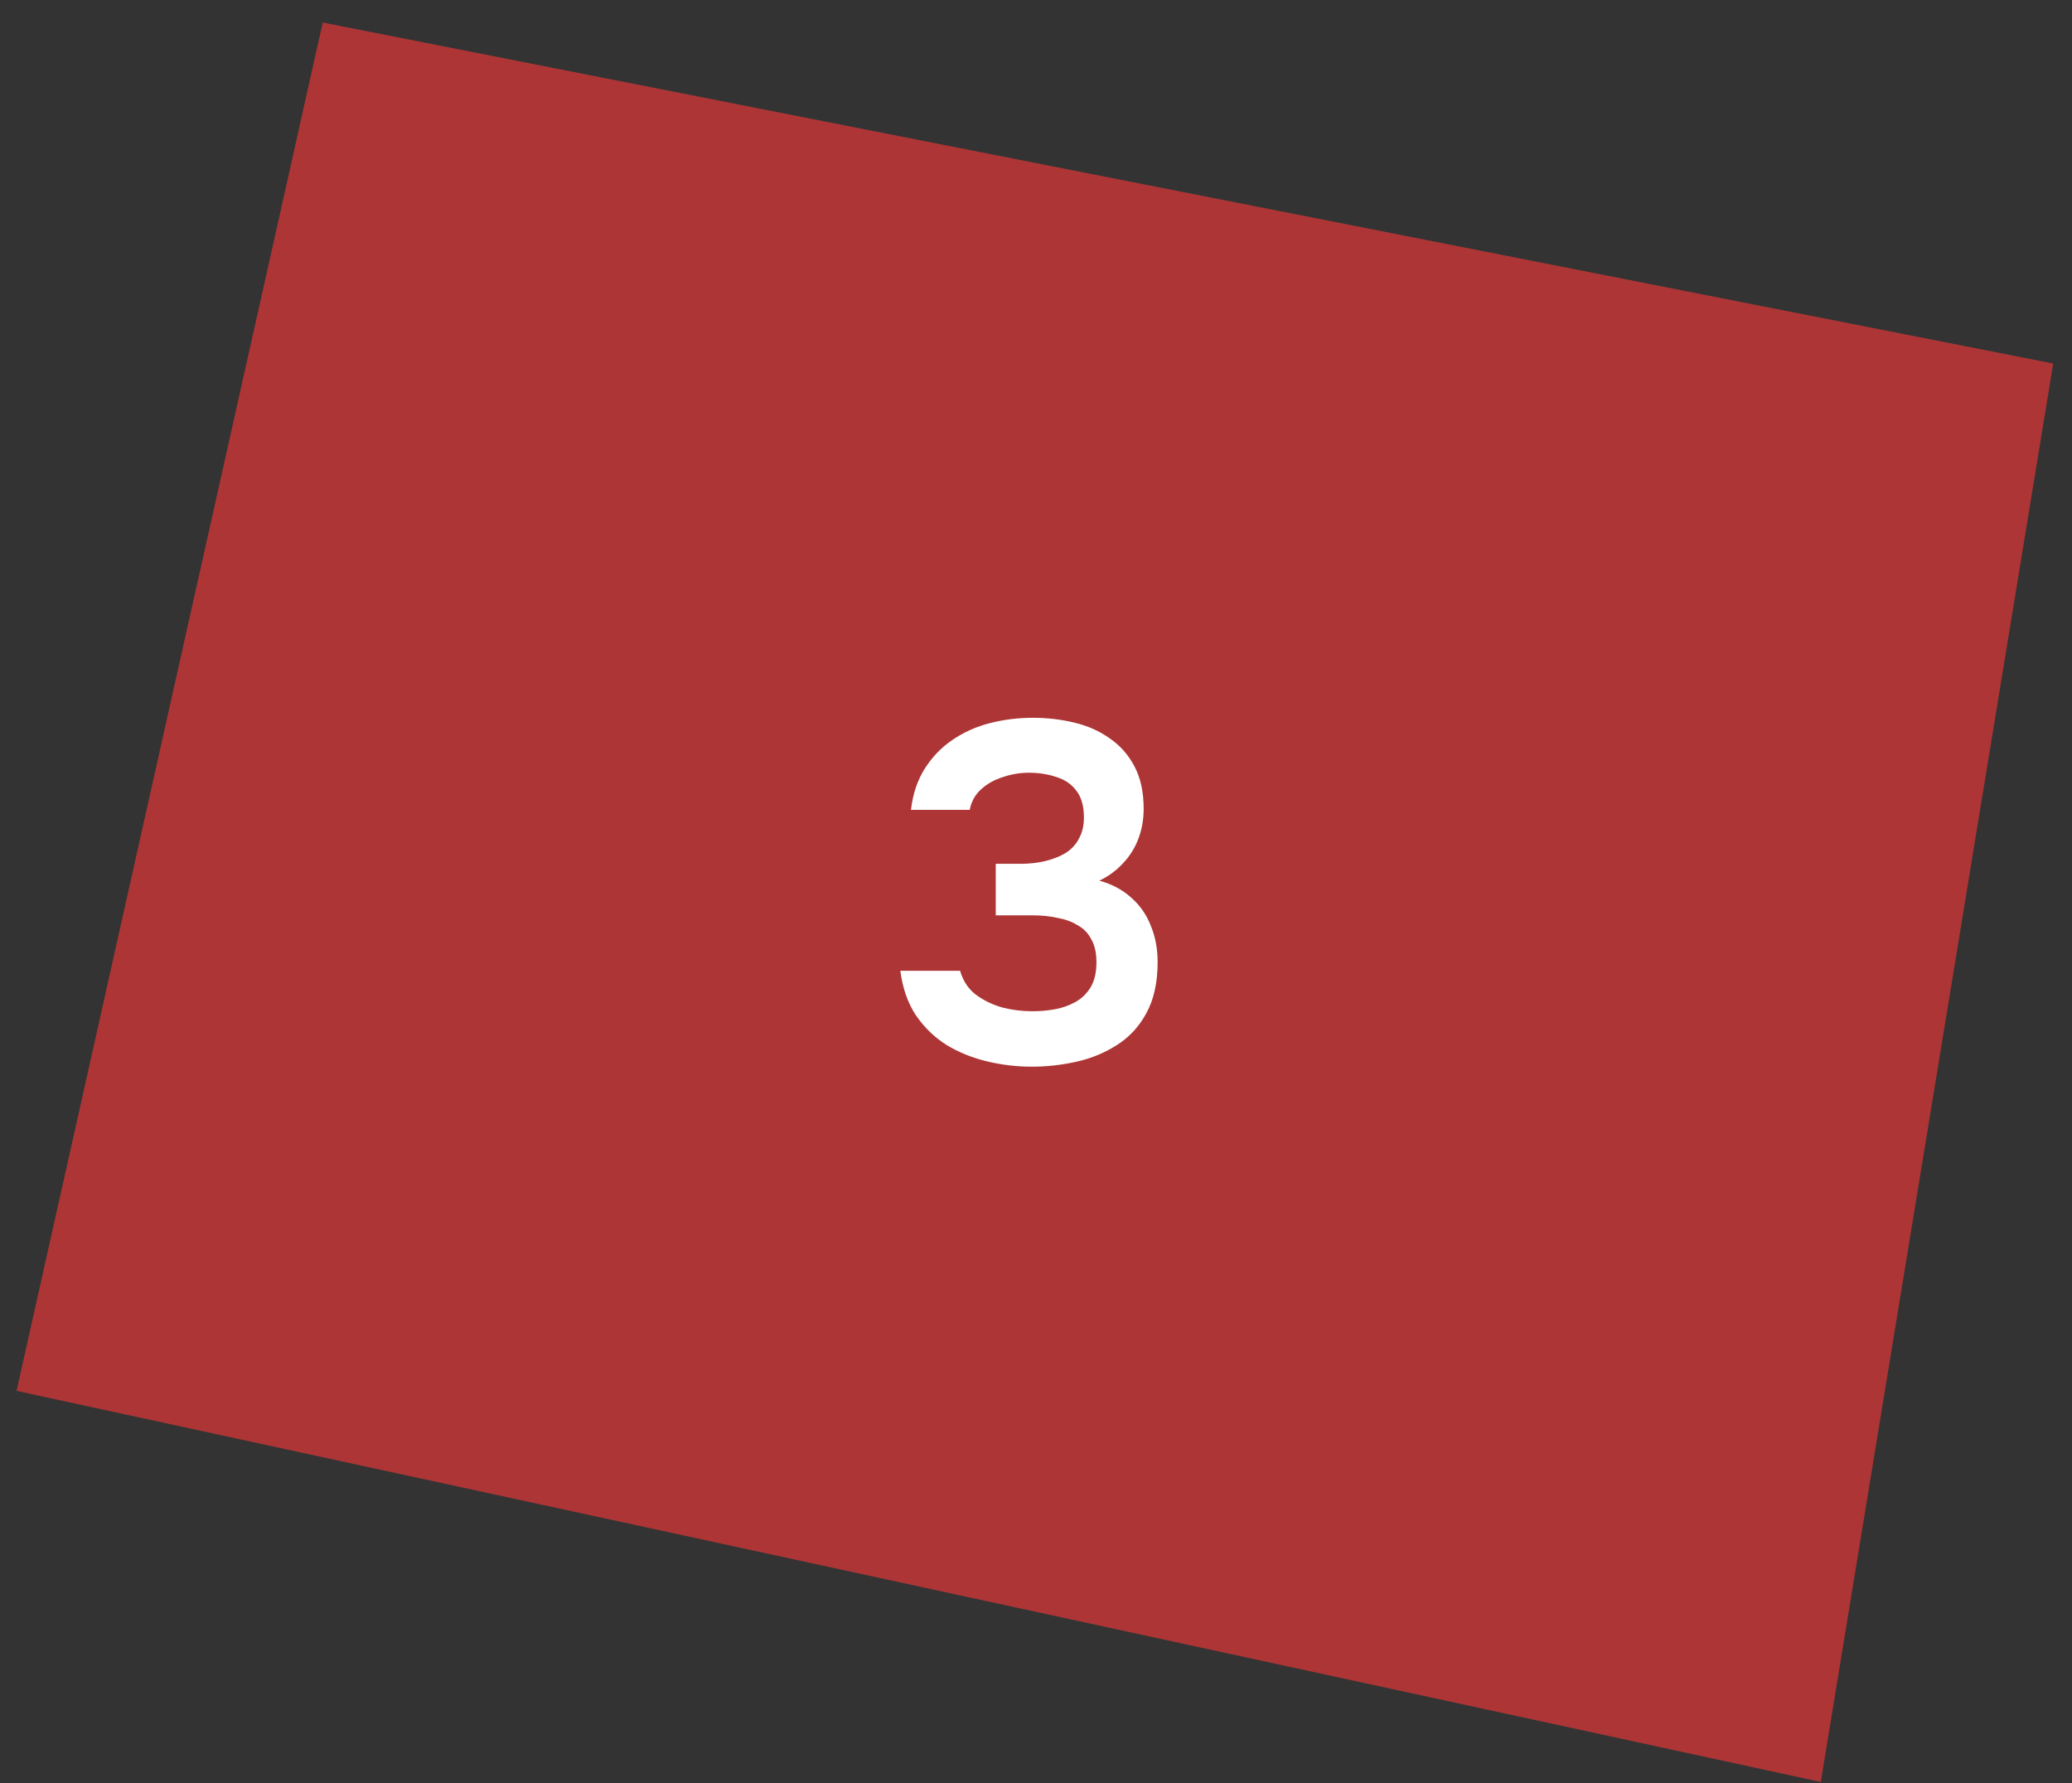
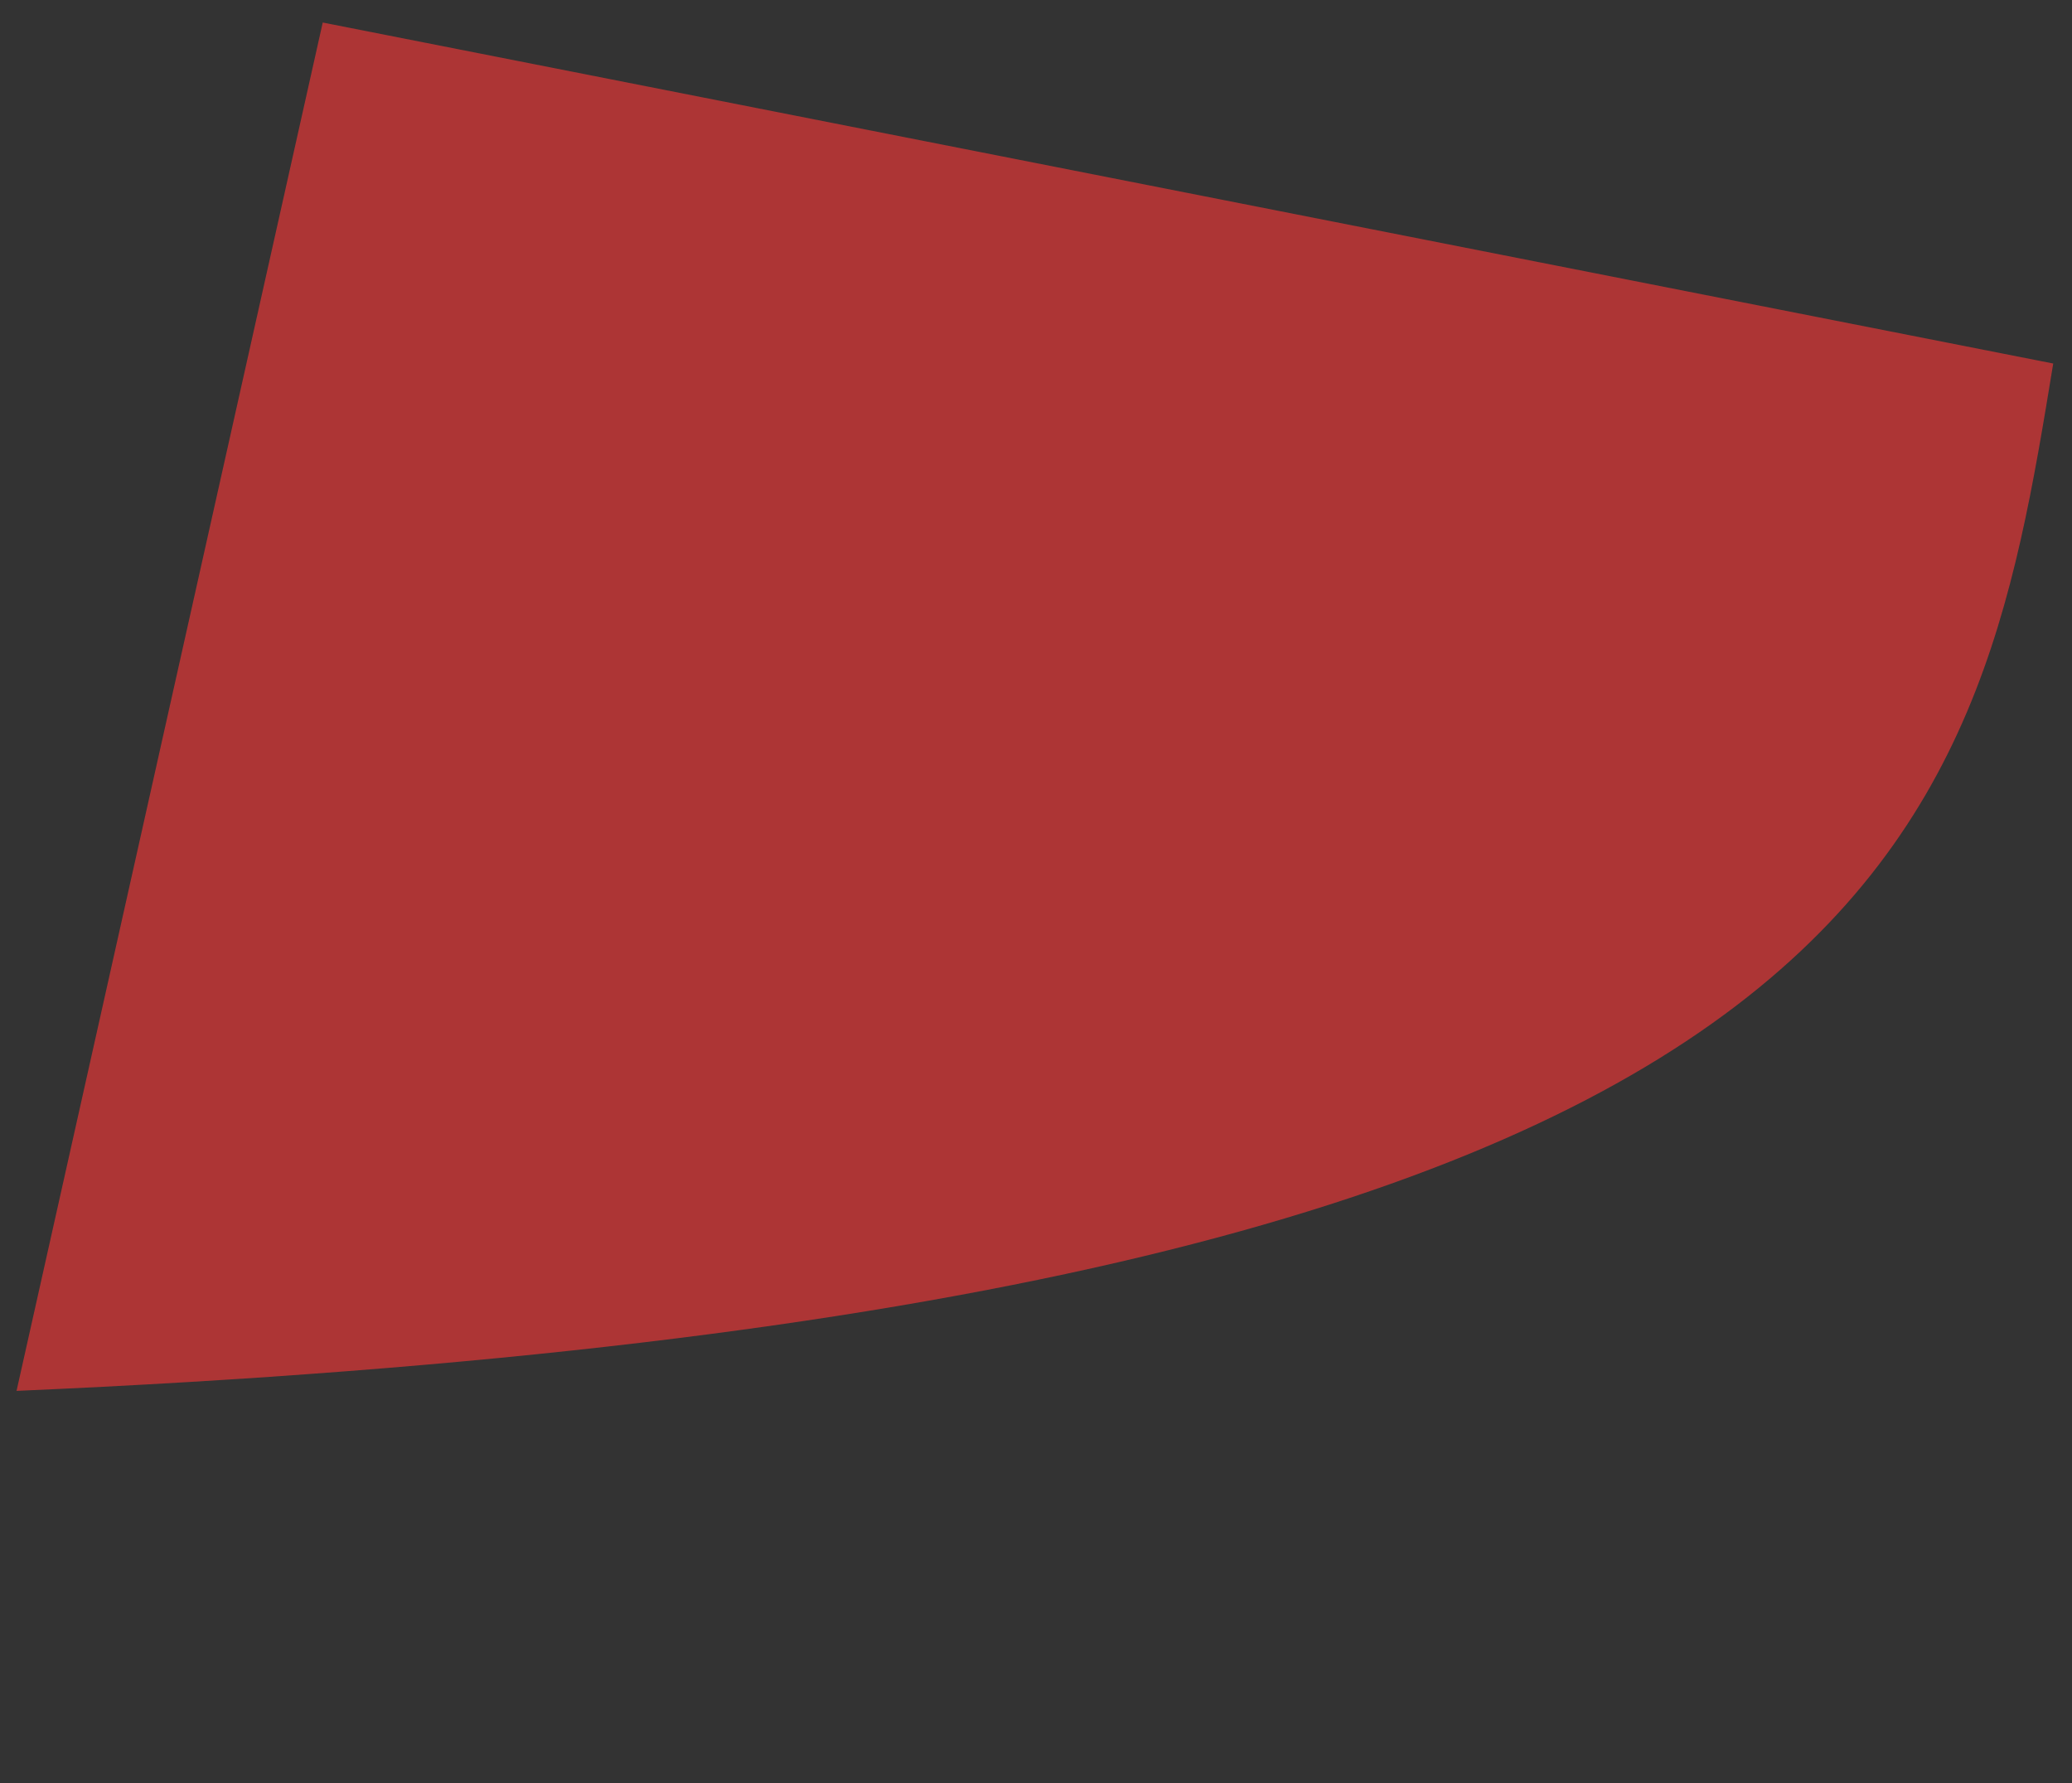
<svg xmlns="http://www.w3.org/2000/svg" viewBox="0 0 80.00 68.84" data-guides="{&quot;vertical&quot;:[],&quot;horizontal&quot;:[]}">
  <rect x="0" y="0" width="80.00" height="68.84" fill="#333333" stroke="none" />
  <defs />
-   <path fill="#ff3838" stroke="none" fill-opacity="0.6" stroke-width="1" stroke-opacity="1" id="tSvg10a1a26c7ce" title="Path 7" d="M12.461 0.87C8.52 18.478 4.58 36.086 0.639 53.694C23.86 58.727 47.08 63.76 70.301 68.792C73.292 50.54 76.283 32.287 79.275 14.034C57.003 9.646 34.732 5.258 12.461 0.87Z" />
-   <path fill="white" stroke="none" fill-opacity="1" stroke-width="1" stroke-opacity="1" id="tSvgf37f72c72" title="Path 8" d="M39.841 41.179C39.258 41.179 38.681 41.111 38.111 40.974C37.541 40.838 37.02 40.627 36.548 40.342C36.077 40.044 35.68 39.66 35.358 39.188C35.048 38.717 34.849 38.146 34.762 37.477C35.531 37.477 36.3 37.477 37.069 37.477C37.181 37.861 37.379 38.165 37.664 38.388C37.962 38.611 38.303 38.779 38.688 38.891C39.072 38.99 39.463 39.039 39.86 39.039C40.145 39.039 40.43 39.015 40.715 38.965C41.001 38.915 41.267 38.822 41.515 38.686C41.763 38.55 41.962 38.357 42.111 38.109C42.259 37.861 42.334 37.539 42.334 37.142C42.334 36.782 42.266 36.485 42.129 36.249C42.005 36.013 41.825 35.833 41.59 35.709C41.367 35.573 41.106 35.48 40.809 35.43C40.523 35.368 40.219 35.337 39.897 35.337C39.413 35.337 38.929 35.337 38.446 35.337C38.446 34.674 38.446 34.01 38.446 33.347C38.762 33.347 39.078 33.347 39.395 33.347C39.754 33.347 40.083 33.31 40.381 33.235C40.678 33.161 40.939 33.055 41.162 32.919C41.385 32.77 41.553 32.584 41.664 32.361C41.788 32.138 41.85 31.871 41.85 31.561C41.85 31.114 41.751 30.767 41.553 30.519C41.367 30.271 41.112 30.097 40.79 29.998C40.467 29.887 40.114 29.831 39.729 29.831C39.382 29.831 39.047 29.887 38.725 29.998C38.403 30.097 38.123 30.252 37.888 30.463C37.652 30.674 37.503 30.941 37.441 31.263C36.685 31.263 35.928 31.263 35.172 31.263C35.246 30.643 35.426 30.11 35.711 29.663C35.996 29.217 36.35 28.851 36.772 28.566C37.206 28.268 37.689 28.051 38.223 27.915C38.756 27.778 39.308 27.71 39.878 27.71C40.436 27.71 40.97 27.772 41.478 27.896C41.999 28.02 42.458 28.225 42.855 28.51C43.252 28.783 43.568 29.142 43.804 29.589C44.039 30.035 44.157 30.581 44.157 31.226C44.157 31.635 44.089 32.02 43.953 32.379C43.816 32.739 43.618 33.055 43.357 33.328C43.109 33.601 42.805 33.824 42.446 33.998C42.942 34.134 43.357 34.358 43.692 34.667C44.027 34.965 44.275 35.325 44.436 35.747C44.61 36.168 44.696 36.633 44.696 37.142C44.696 37.935 44.548 38.599 44.25 39.133C43.965 39.653 43.58 40.062 43.097 40.36C42.625 40.658 42.105 40.869 41.534 40.993C40.964 41.117 40.399 41.179 39.841 41.179Z" />
+   <path fill="#ff3838" stroke="none" fill-opacity="0.6" stroke-width="1" stroke-opacity="1" id="tSvg10a1a26c7ce" title="Path 7" d="M12.461 0.87C8.52 18.478 4.58 36.086 0.639 53.694C73.292 50.54 76.283 32.287 79.275 14.034C57.003 9.646 34.732 5.258 12.461 0.87Z" />
</svg>